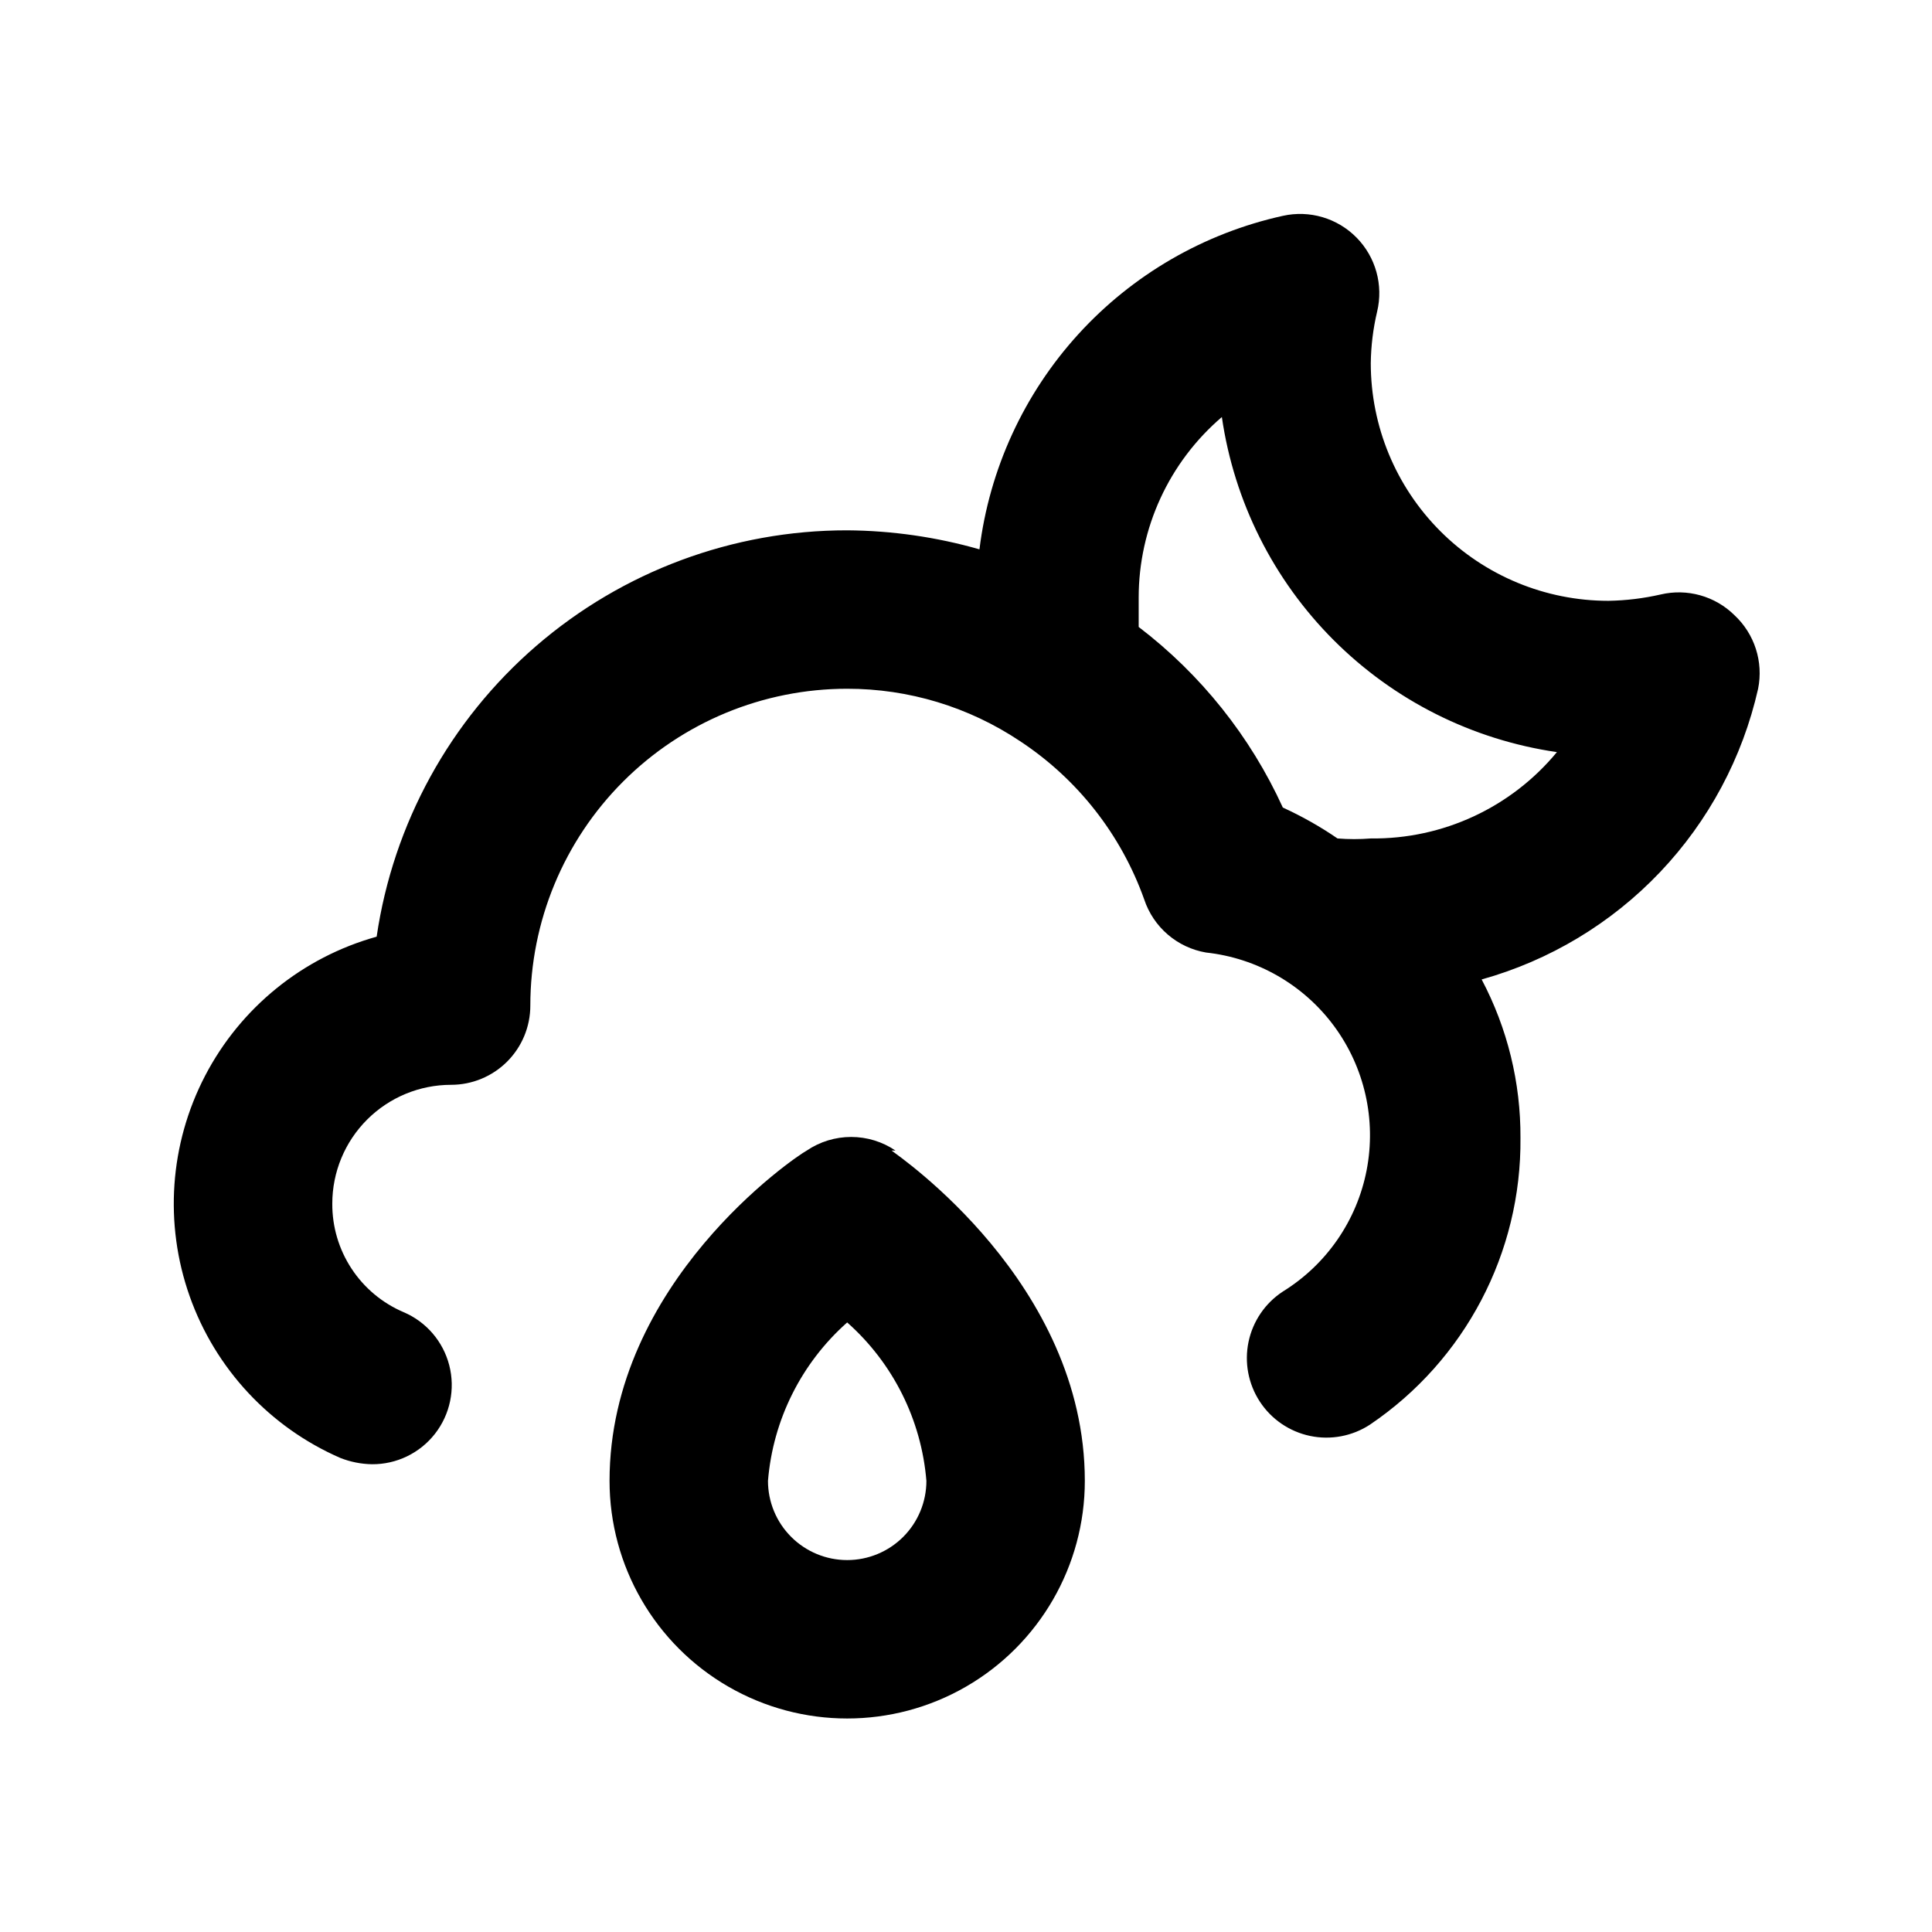
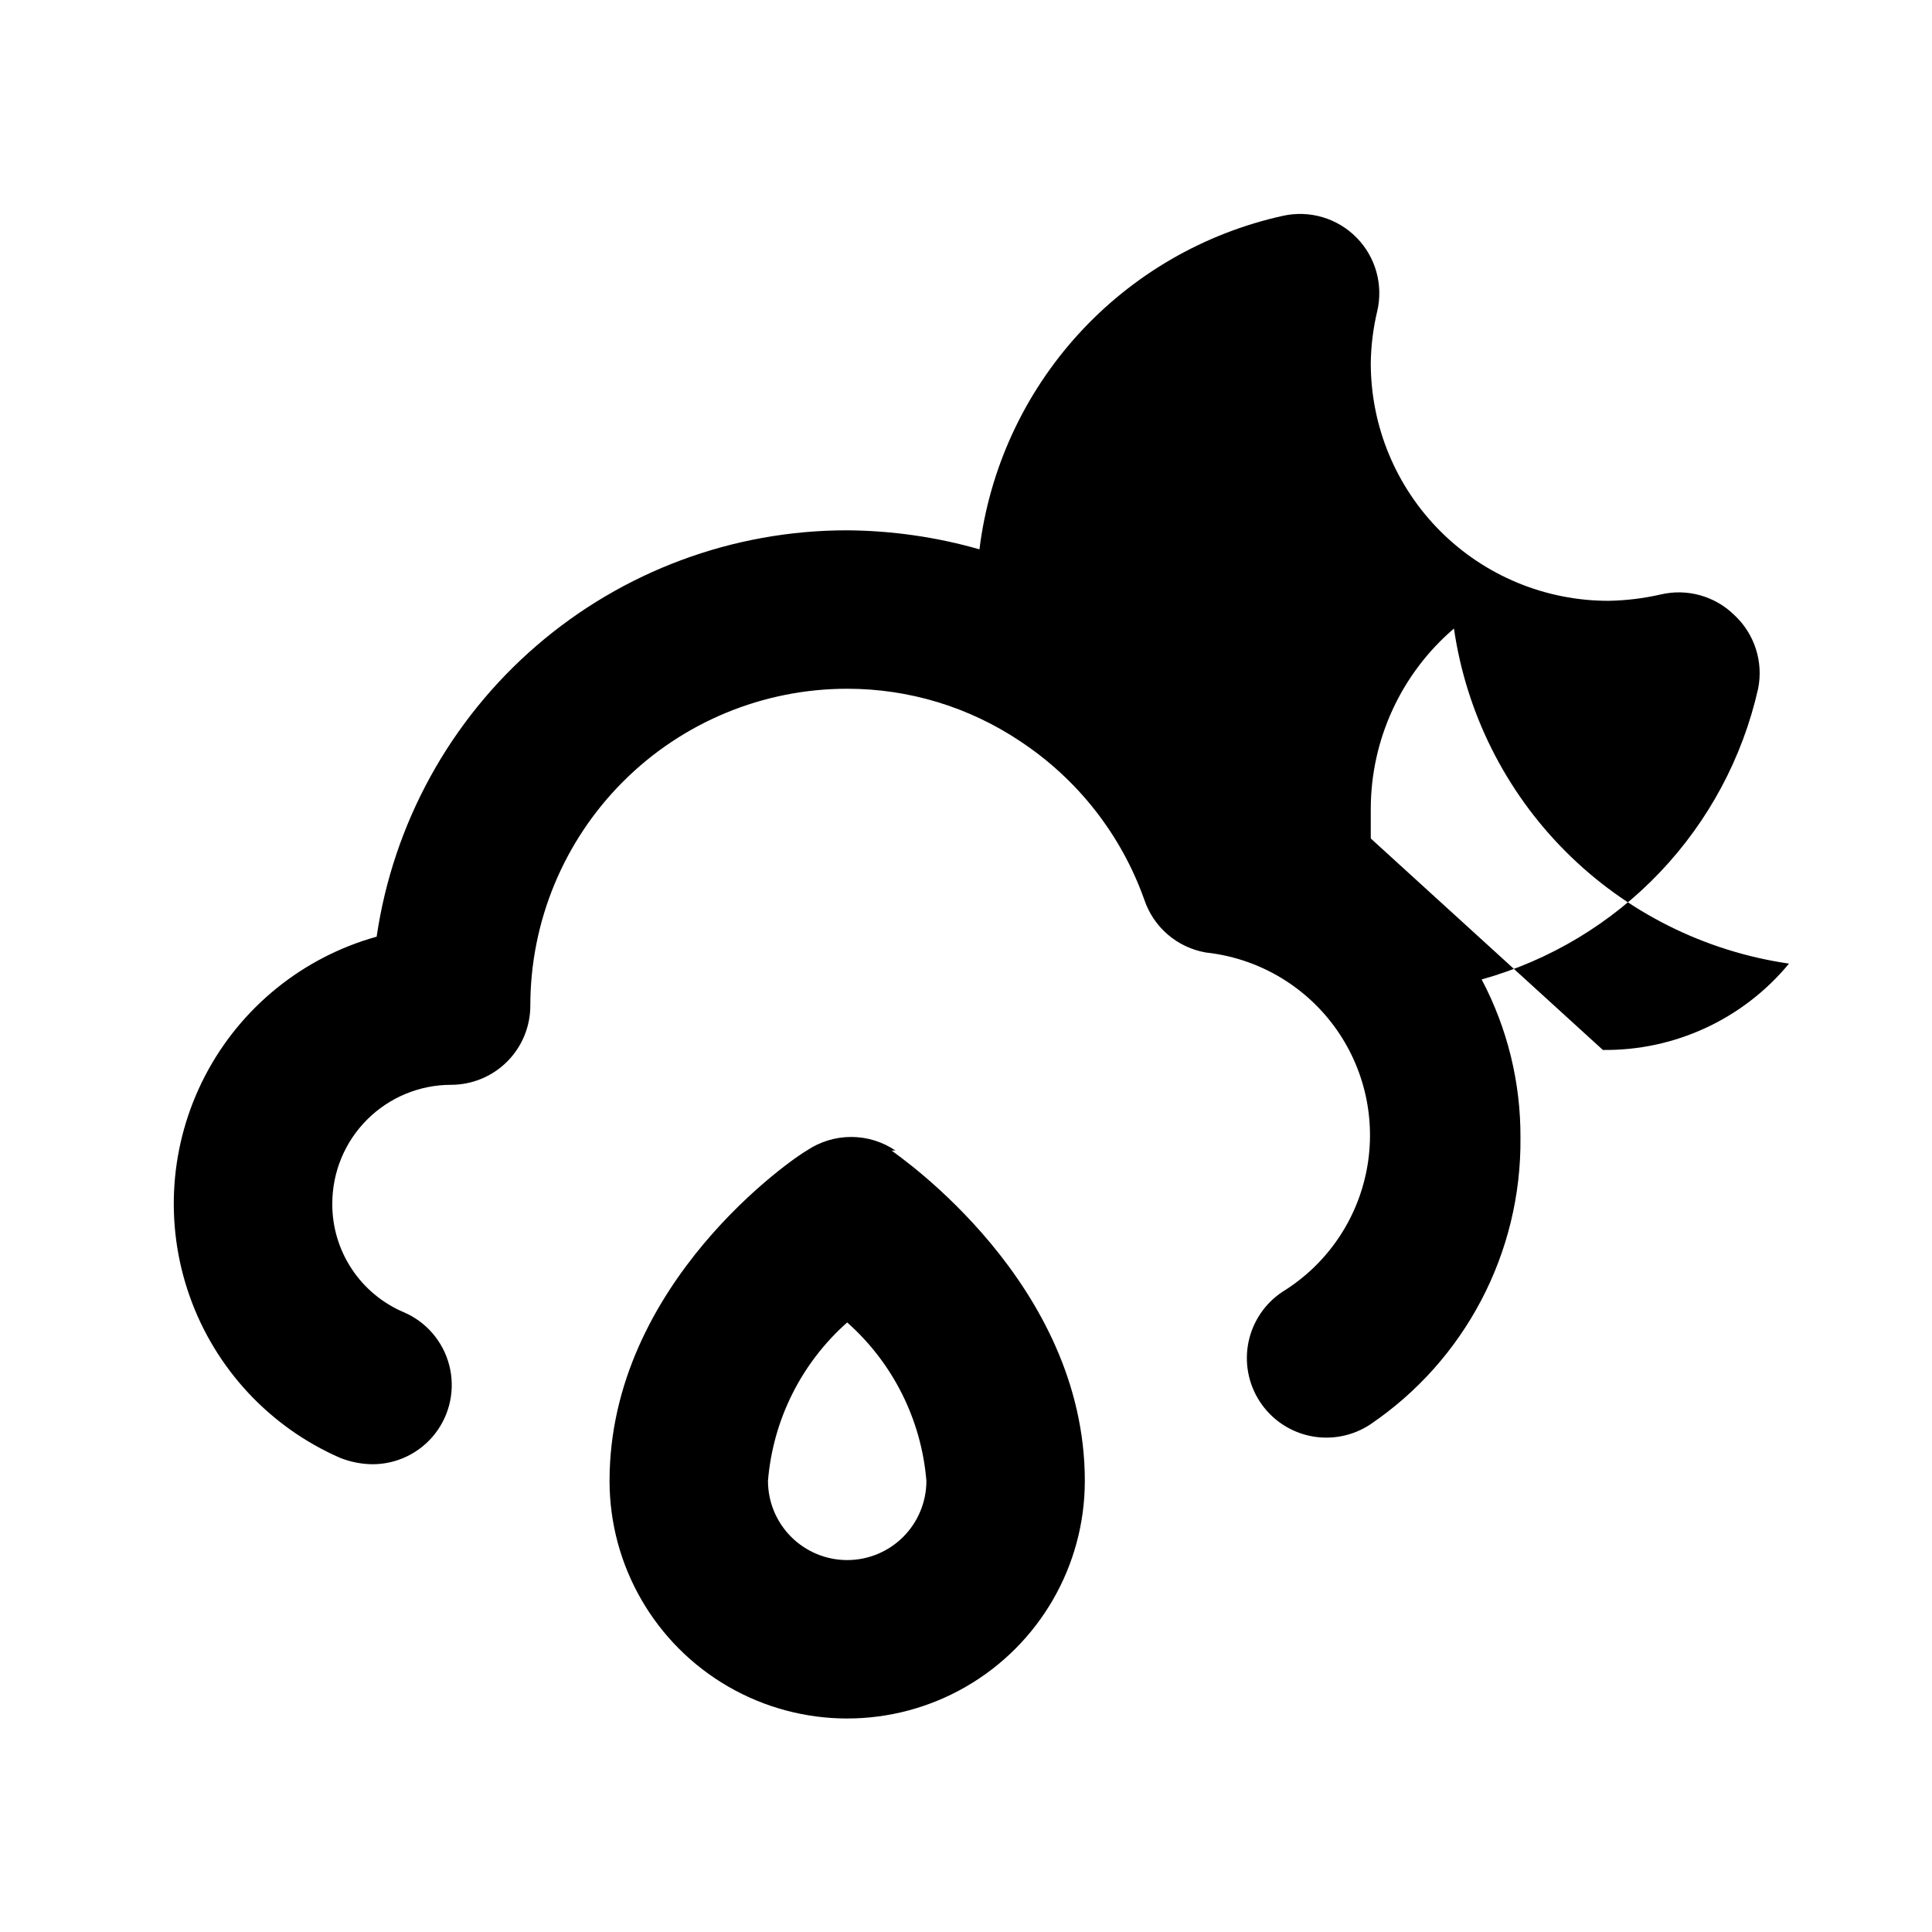
<svg xmlns="http://www.w3.org/2000/svg" fill="#000000" width="800px" height="800px" version="1.1" viewBox="144 144 512 512">
-   <path d="m603.62 307c-5.141-5.051-12.508-7.109-19.523-5.457-4.547 1.039-9.191 1.602-13.852 1.68-16.703 0-32.723-6.637-44.531-18.445-11.812-11.812-18.445-27.828-18.445-44.531 0.059-4.598 0.621-9.172 1.68-13.645 1.695-7.047-0.363-14.469-5.445-19.633-5.078-5.168-12.465-7.348-19.539-5.769-20.891 4.613-39.84 15.59-54.238 31.414-14.398 15.828-23.539 35.727-26.16 56.965-11.402-3.262-23.195-4.957-35.055-5.039-30.254-0.02-59.504 10.855-82.398 30.629s-37.91 47.125-42.297 77.059c-19.609 5.461-36.078 18.816-45.473 36.879s-10.871 39.211-4.082 58.402c6.789 19.195 21.238 34.711 39.898 42.848 2.676 1.059 5.519 1.629 8.398 1.68 6.519 0.055 12.695-2.93 16.711-8.066 4.016-5.141 5.414-11.855 3.785-18.168-1.629-6.316-6.098-11.516-12.102-14.07-5.629-2.398-10.43-6.41-13.789-11.527-3.363-5.113-5.137-11.109-5.102-17.23 0-8.352 3.316-16.363 9.223-22.266 5.906-5.906 13.914-9.223 22.266-9.223 5.566 0 10.906-2.215 14.844-6.148 3.938-3.938 6.148-9.277 6.148-14.844 0-22.27 8.848-43.629 24.594-59.375 15.746-15.75 37.105-24.594 59.375-24.594 16.289-0.016 32.215 4.809 45.762 13.855 15.258 10.035 26.828 24.777 32.957 41.98 1.199 3.609 3.356 6.824 6.242 9.301 2.883 2.477 6.387 4.125 10.133 4.766 13.535 1.465 25.84 8.531 33.93 19.48 8.09 10.953 11.227 24.789 8.648 38.16-2.578 13.367-10.637 25.047-22.219 32.207-4.676 3.062-7.945 7.856-9.086 13.328-1.141 5.473-0.062 11.172 3 15.848 3.062 4.68 7.856 7.945 13.328 9.09 5.473 1.141 11.176 0.062 15.852-3 25.199-17.039 40.176-45.574 39.883-75.992 0.082-14.629-3.449-29.051-10.285-41.984 18.027-5.035 34.355-14.852 47.254-28.418 12.898-13.562 21.887-30.363 26.008-48.621 1.441-7.16-0.945-14.555-6.297-19.523zm-96.355 59.199h0.004c-2.938 0.234-5.883 0.234-8.816 0-4.586-3.141-9.43-5.883-14.488-8.188-8.602-18.855-21.727-35.297-38.203-47.863v-7.766c0-18.41 8.051-35.898 22.043-47.863 3.25 22.395 13.648 43.141 29.652 59.145 16 16 36.746 26.402 59.141 29.652-12.133 14.699-30.27 23.113-49.328 22.883zm-125.95 82.707h0.004c-3.473-2.348-7.566-3.602-11.758-3.602-4.188 0-8.281 1.254-11.754 3.602-3.148 1.68-52.27 35.055-52.27 87.535 0 22.5 12.004 43.289 31.488 54.539 19.484 11.25 43.488 11.25 62.977 0 19.484-11.25 31.488-32.039 31.488-54.539 0-52.48-49.332-86.066-51.223-87.535zm-12.801 108.53c-5.57 0-10.906-2.211-14.844-6.148-3.938-3.934-6.148-9.273-6.148-14.844 1.324-16.176 8.844-31.215 20.992-41.984 12.145 10.77 19.664 25.809 20.992 41.984 0 5.57-2.215 10.91-6.148 14.844-3.938 3.938-9.277 6.148-14.844 6.148z" />
+   <path d="m603.62 307c-5.141-5.051-12.508-7.109-19.523-5.457-4.547 1.039-9.191 1.602-13.852 1.68-16.703 0-32.723-6.637-44.531-18.445-11.812-11.812-18.445-27.828-18.445-44.531 0.059-4.598 0.621-9.172 1.68-13.645 1.695-7.047-0.363-14.469-5.445-19.633-5.078-5.168-12.465-7.348-19.539-5.769-20.891 4.613-39.84 15.59-54.238 31.414-14.398 15.828-23.539 35.727-26.16 56.965-11.402-3.262-23.195-4.957-35.055-5.039-30.254-0.02-59.504 10.855-82.398 30.629s-37.91 47.125-42.297 77.059c-19.609 5.461-36.078 18.816-45.473 36.879s-10.871 39.211-4.082 58.402c6.789 19.195 21.238 34.711 39.898 42.848 2.676 1.059 5.519 1.629 8.398 1.68 6.519 0.055 12.695-2.93 16.711-8.066 4.016-5.141 5.414-11.855 3.785-18.168-1.629-6.316-6.098-11.516-12.102-14.07-5.629-2.398-10.43-6.41-13.789-11.527-3.363-5.113-5.137-11.109-5.102-17.23 0-8.352 3.316-16.363 9.223-22.266 5.906-5.906 13.914-9.223 22.266-9.223 5.566 0 10.906-2.215 14.844-6.148 3.938-3.938 6.148-9.277 6.148-14.844 0-22.27 8.848-43.629 24.594-59.375 15.746-15.75 37.105-24.594 59.375-24.594 16.289-0.016 32.215 4.809 45.762 13.855 15.258 10.035 26.828 24.777 32.957 41.98 1.199 3.609 3.356 6.824 6.242 9.301 2.883 2.477 6.387 4.125 10.133 4.766 13.535 1.465 25.84 8.531 33.93 19.48 8.09 10.953 11.227 24.789 8.648 38.16-2.578 13.367-10.637 25.047-22.219 32.207-4.676 3.062-7.945 7.856-9.086 13.328-1.141 5.473-0.062 11.172 3 15.848 3.062 4.68 7.856 7.945 13.328 9.09 5.473 1.141 11.176 0.062 15.852-3 25.199-17.039 40.176-45.574 39.883-75.992 0.082-14.629-3.449-29.051-10.285-41.984 18.027-5.035 34.355-14.852 47.254-28.418 12.898-13.562 21.887-30.363 26.008-48.621 1.441-7.16-0.945-14.555-6.297-19.523zm-96.355 59.199h0.004v-7.766c0-18.41 8.051-35.898 22.043-47.863 3.25 22.395 13.648 43.141 29.652 59.145 16 16 36.746 26.402 59.141 29.652-12.133 14.699-30.27 23.113-49.328 22.883zm-125.95 82.707h0.004c-3.473-2.348-7.566-3.602-11.758-3.602-4.188 0-8.281 1.254-11.754 3.602-3.148 1.68-52.27 35.055-52.27 87.535 0 22.5 12.004 43.289 31.488 54.539 19.484 11.25 43.488 11.25 62.977 0 19.484-11.25 31.488-32.039 31.488-54.539 0-52.48-49.332-86.066-51.223-87.535zm-12.801 108.53c-5.57 0-10.906-2.211-14.844-6.148-3.938-3.934-6.148-9.273-6.148-14.844 1.324-16.176 8.844-31.215 20.992-41.984 12.145 10.77 19.664 25.809 20.992 41.984 0 5.57-2.215 10.91-6.148 14.844-3.938 3.938-9.277 6.148-14.844 6.148z" />
</svg>